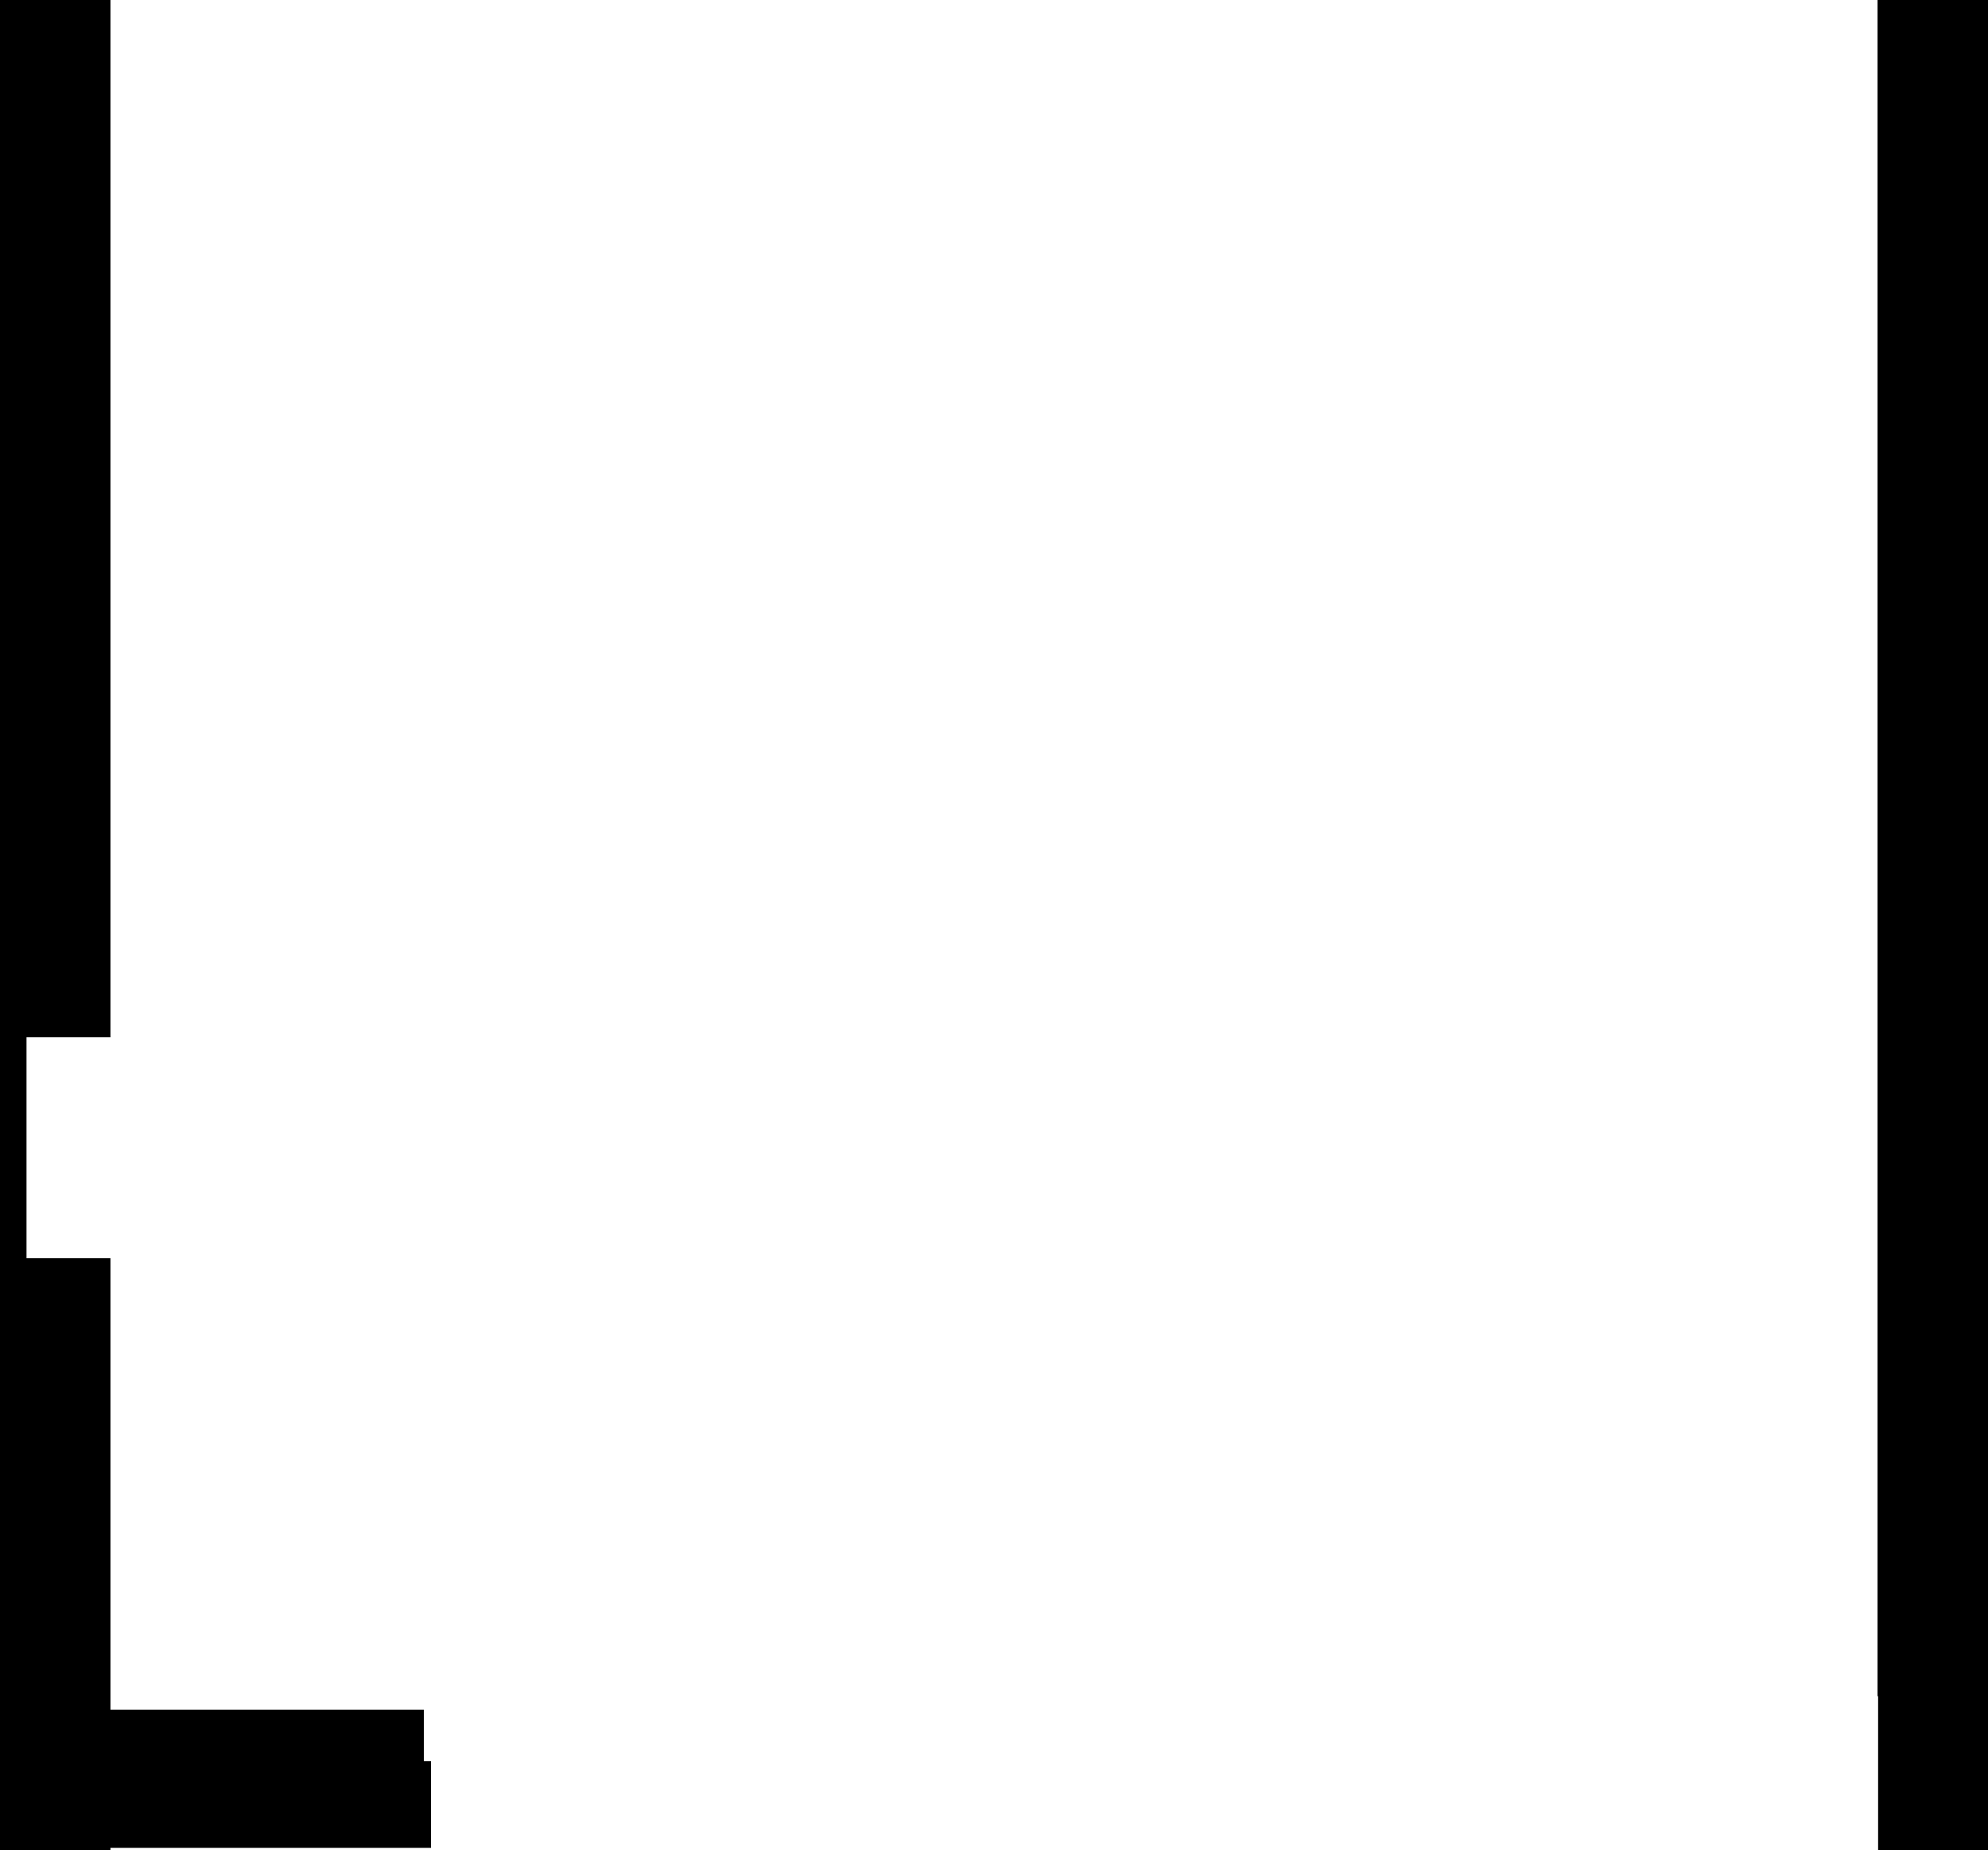
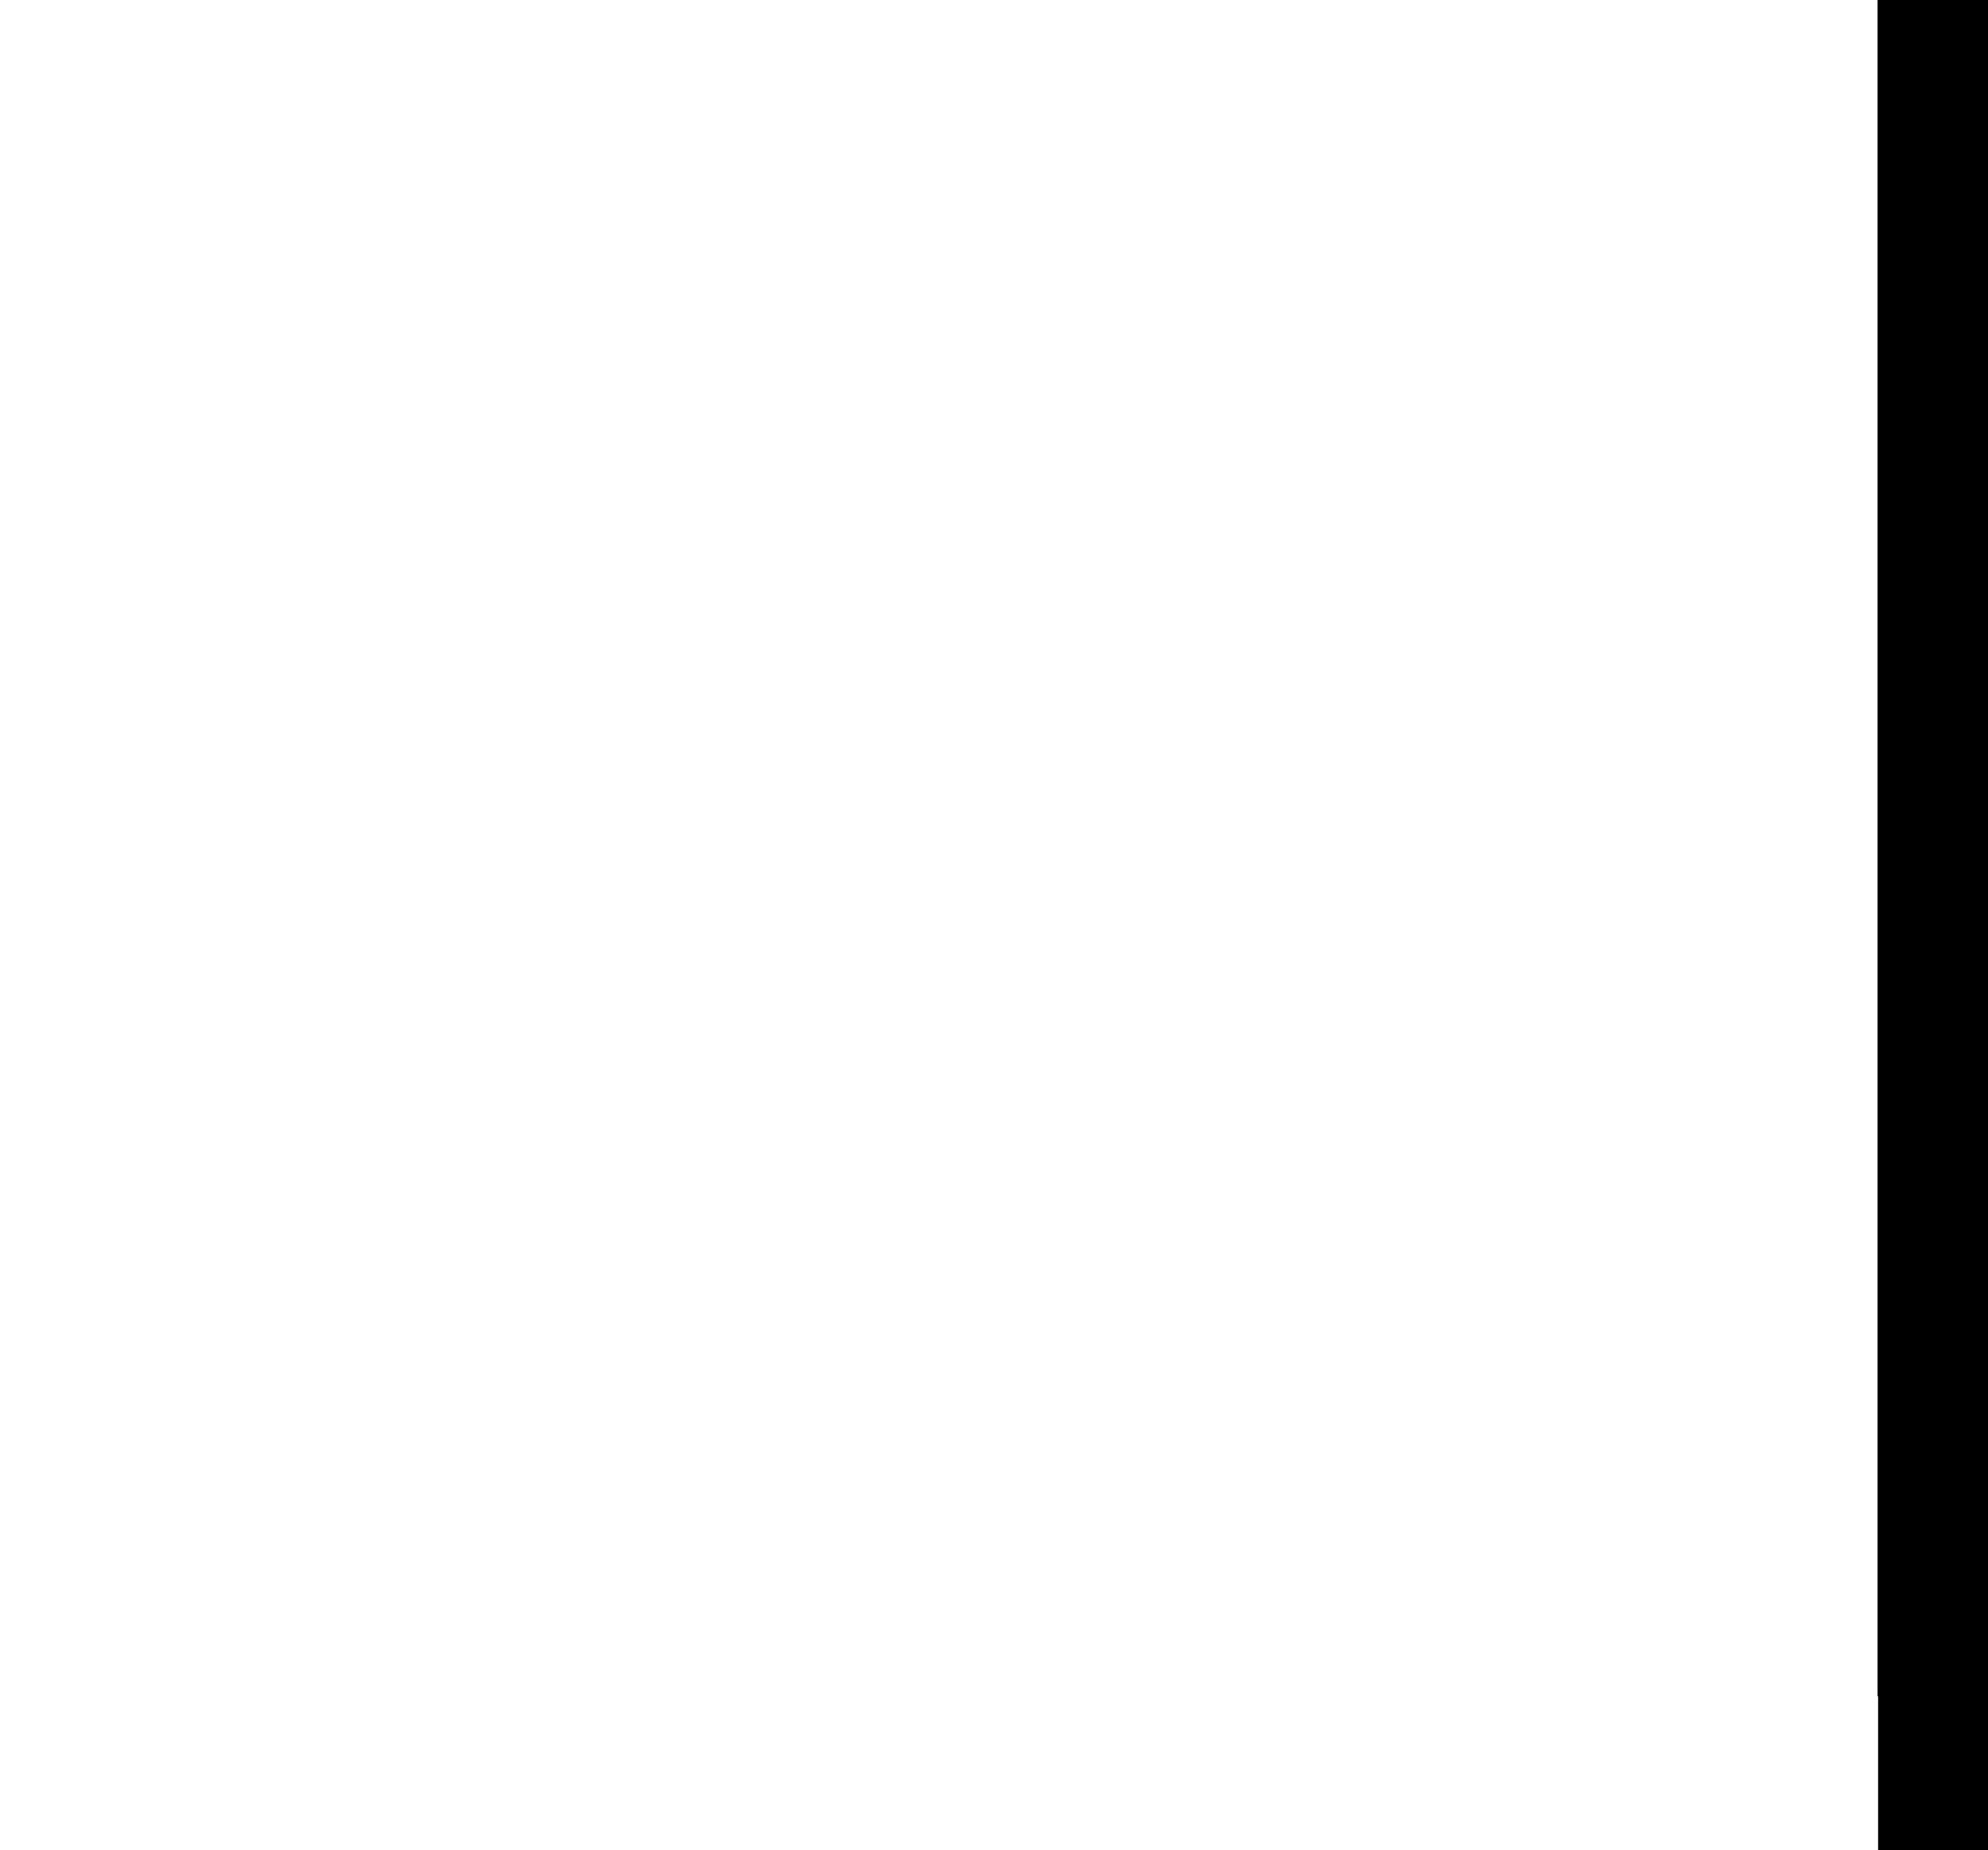
<svg xmlns="http://www.w3.org/2000/svg" height="335.0px" width="360.0px">
  <g transform="matrix(1.0, 0.0, 0.0, 1.0, 0.0, -25.0)">
-     <path d="M0.0 25.0 L20.0 25.0 20.0 212.8 4.8 212.8 4.8 252.8 20.0 252.8 20.0 334.55 76.75 334.55 76.75 343.85 78.05 343.85 78.05 359.55 20.0 359.55 20.0 360.0 0.0 360.0 0.0 25.0 M340.0 25.0 L360.0 25.0 360.0 360.0 340.1 360.0 340.1 332.1 340.0 332.1 340.0 25.0" fill="#000000" fill-rule="evenodd" stroke="none" />
+     <path d="M0.0 25.0 M340.0 25.0 L360.0 25.0 360.0 360.0 340.1 360.0 340.1 332.1 340.0 332.1 340.0 25.0" fill="#000000" fill-rule="evenodd" stroke="none" />
  </g>
</svg>